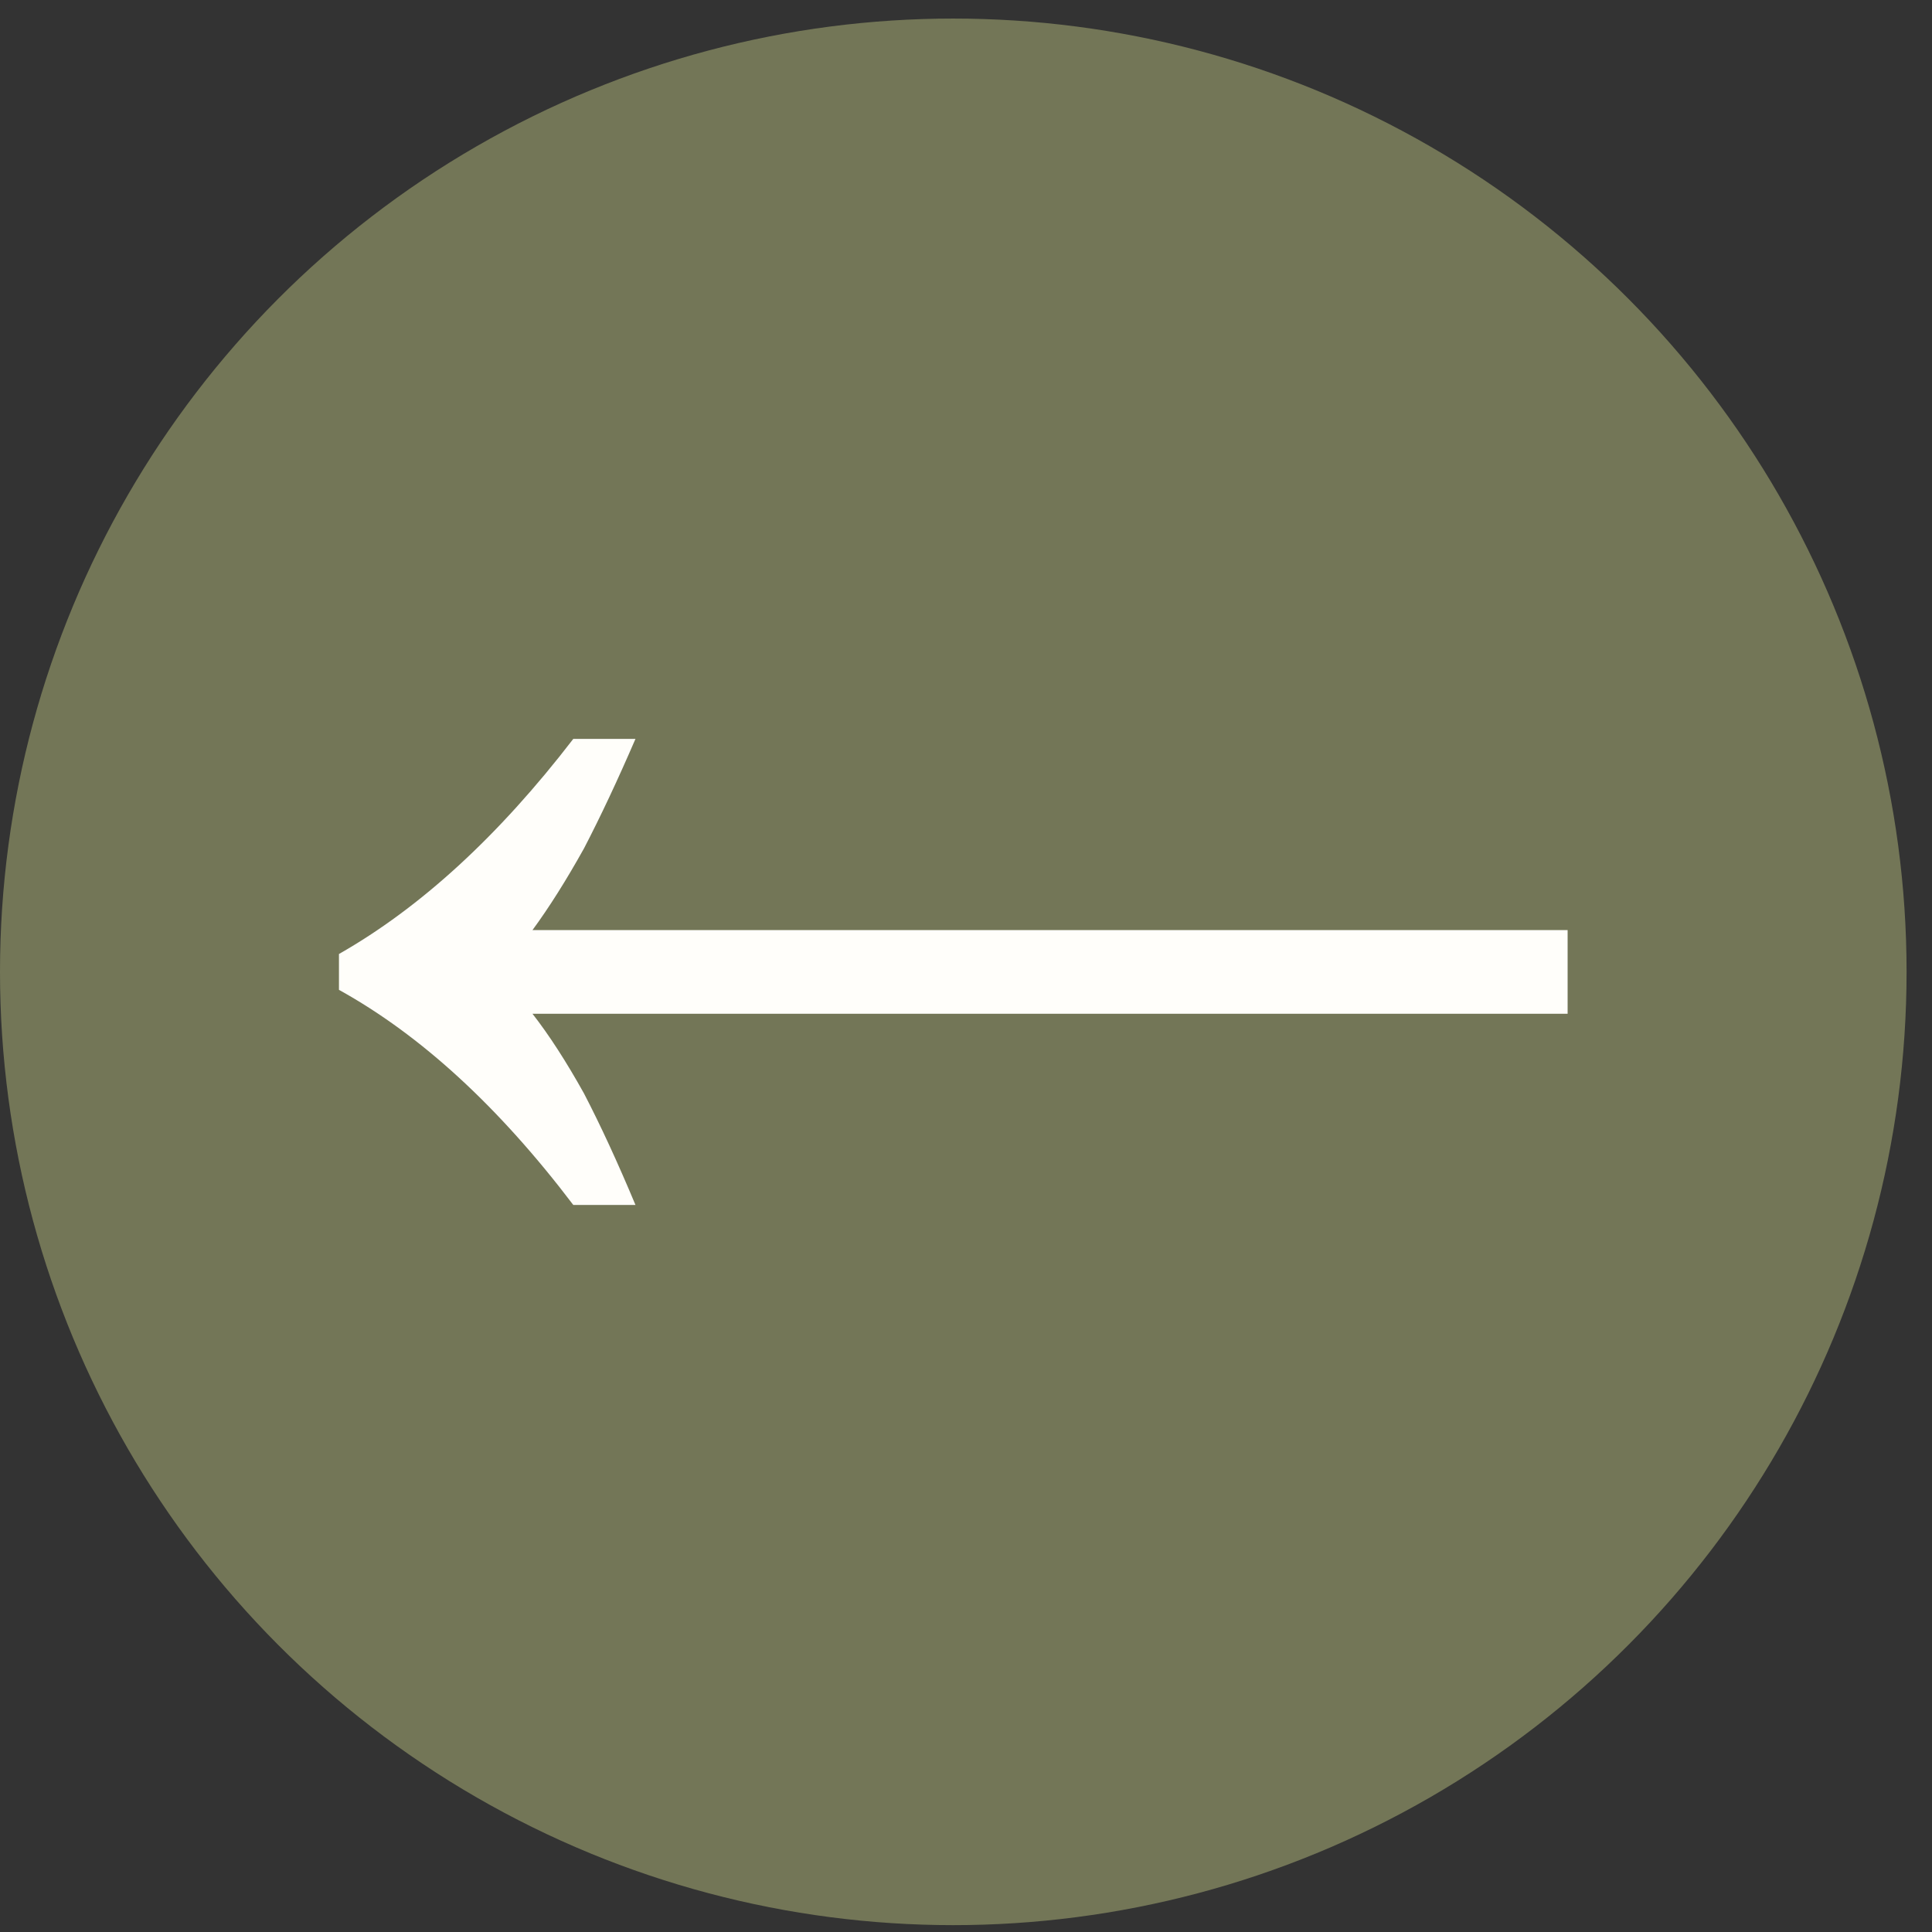
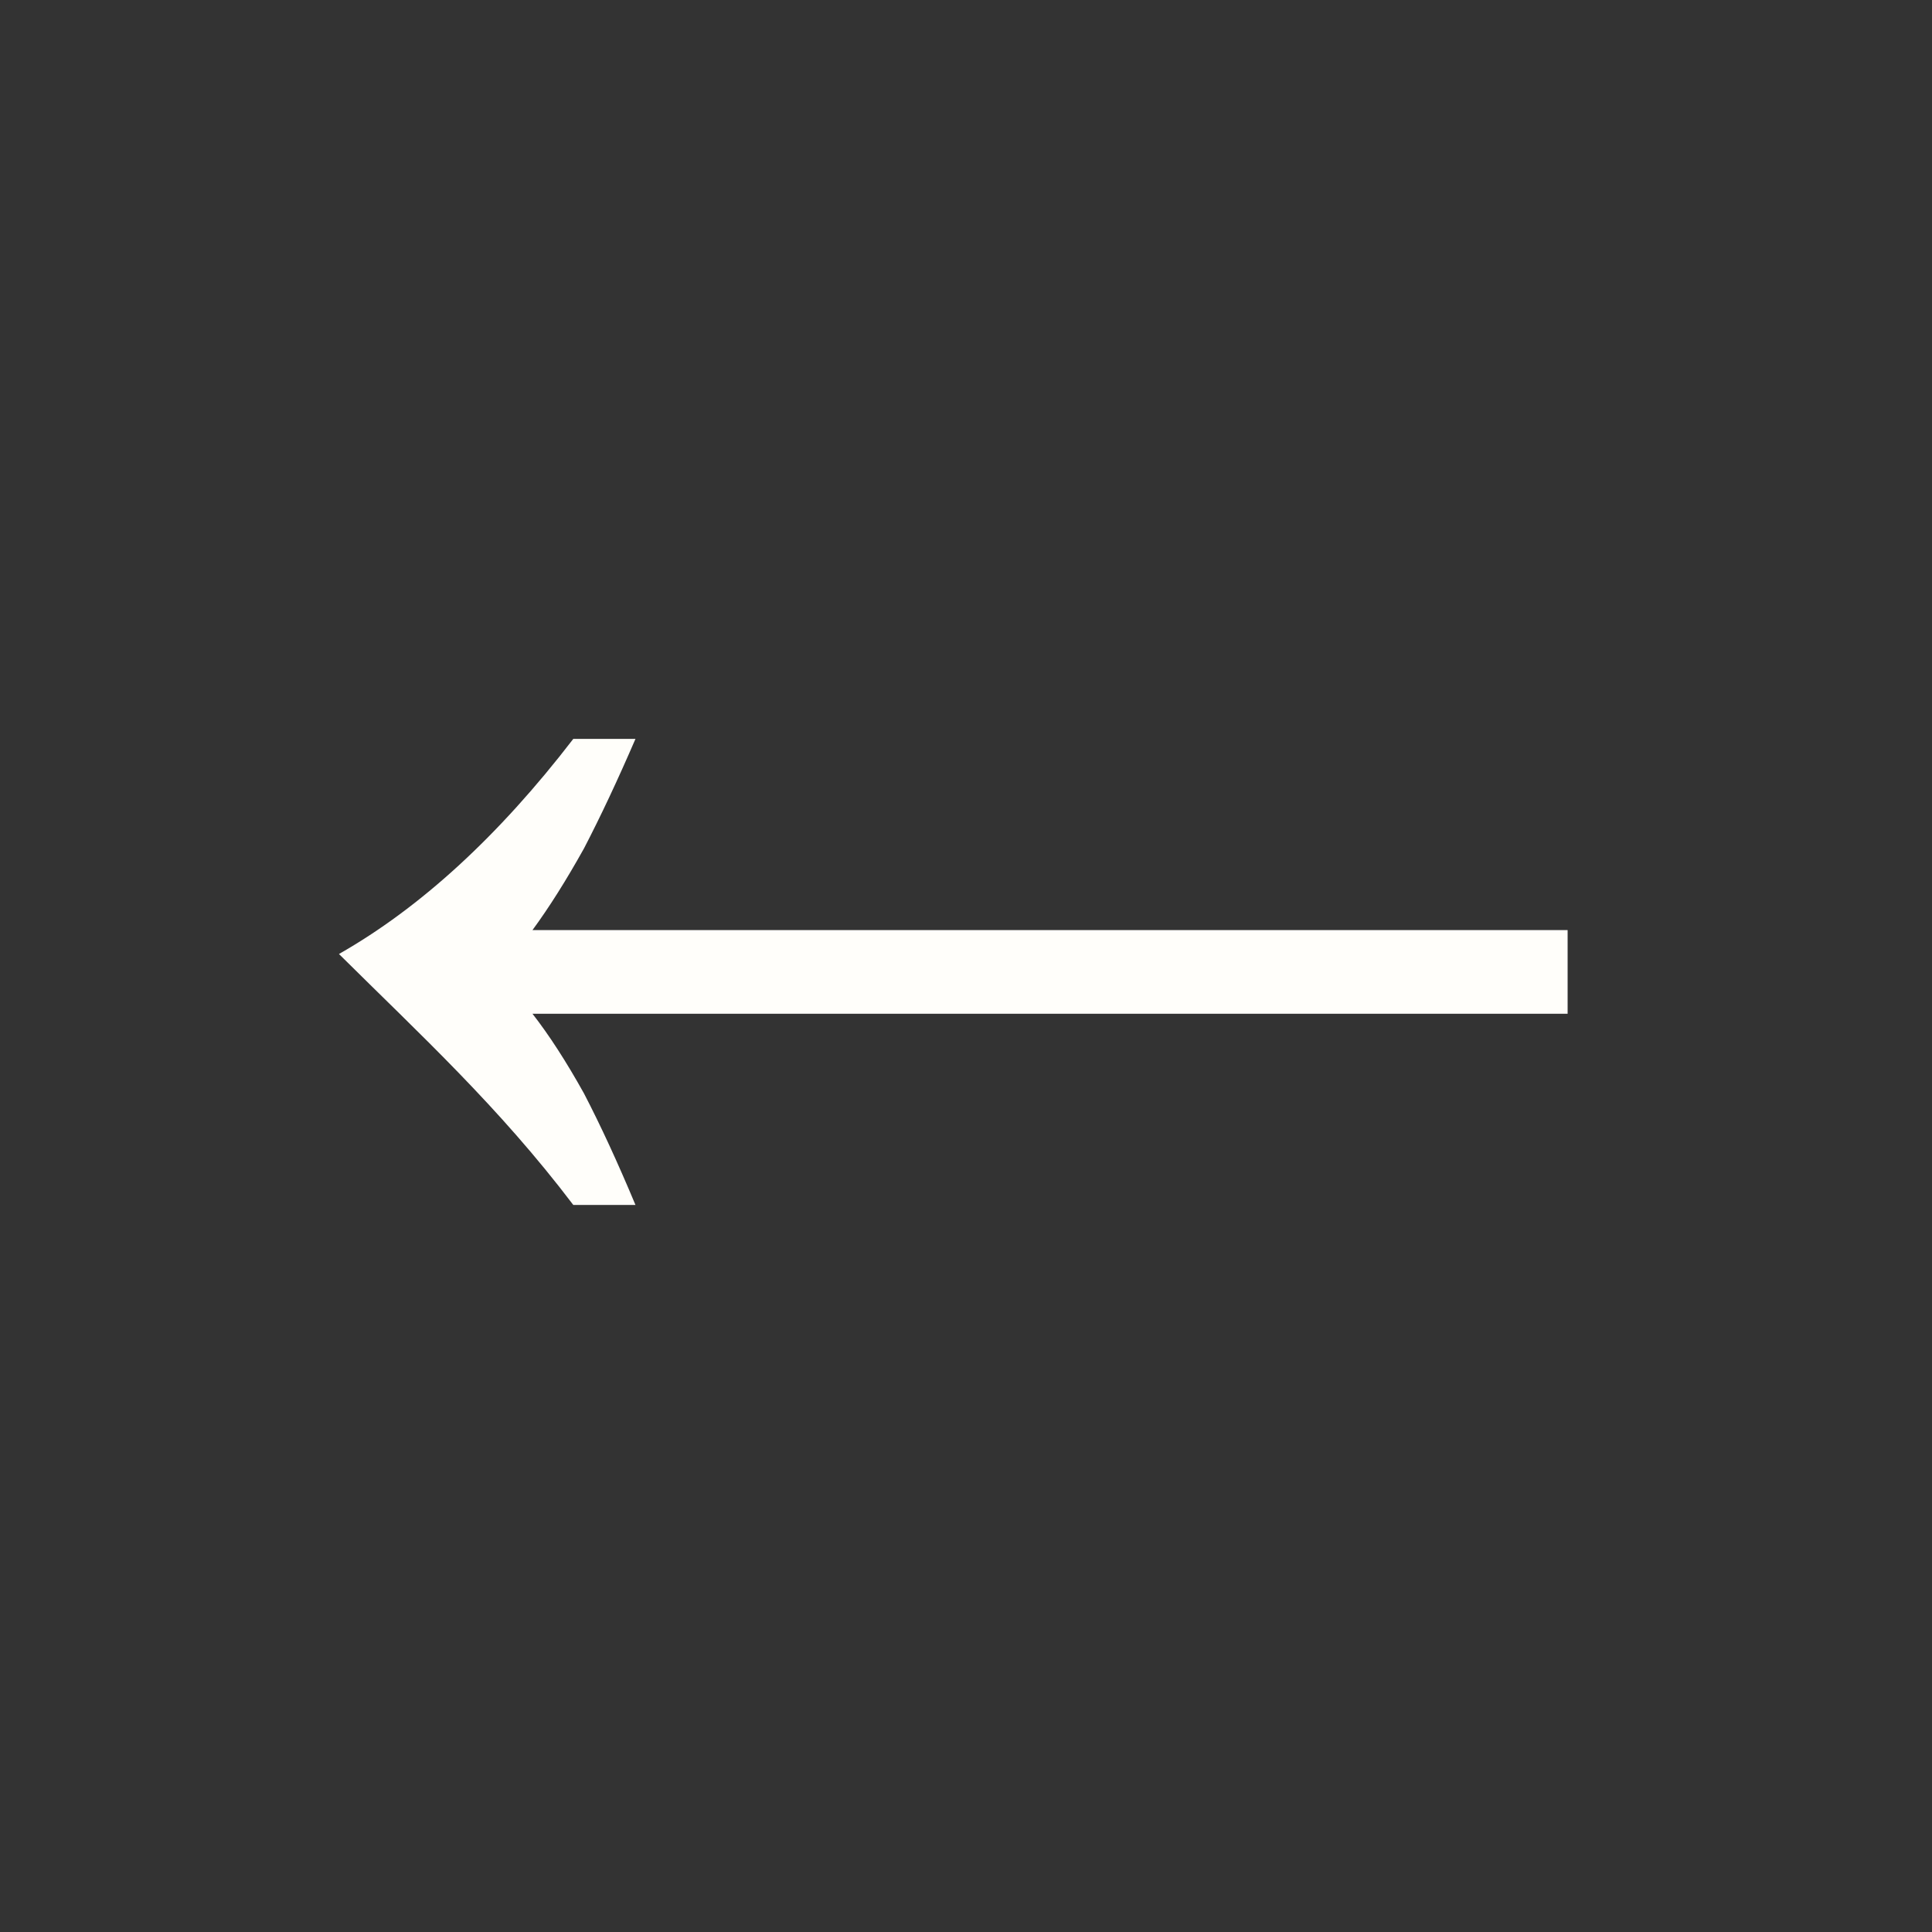
<svg xmlns="http://www.w3.org/2000/svg" width="38" height="38" viewBox="0 0 38 38" fill="none">
  <rect x="0" y="0" width="38" height="38" fill="#333333" stroke="none" />
-   <circle cx="18.75" cy="19.115" r="18.75" fill="#737657" />
-   <path d="M12.499 23.7C12.149 22.864 11.812 22.133 11.486 21.506C11.137 20.879 10.799 20.357 10.473 19.939H30.833V18.294H10.473C10.799 17.85 11.137 17.314 11.486 16.688C11.812 16.061 12.149 15.343 12.499 14.533H11.276C9.81 16.44 8.273 17.85 6.667 18.764V19.469C8.273 20.357 9.81 21.767 11.276 23.7H12.499Z" fill="#FFFEFA" />
+   <path d="M12.499 23.7C12.149 22.864 11.812 22.133 11.486 21.506C11.137 20.879 10.799 20.357 10.473 19.939H30.833V18.294H10.473C10.799 17.85 11.137 17.314 11.486 16.688C11.812 16.061 12.149 15.343 12.499 14.533H11.276C9.81 16.44 8.273 17.85 6.667 18.764C8.273 20.357 9.81 21.767 11.276 23.7H12.499Z" fill="#FFFEFA" />
</svg>